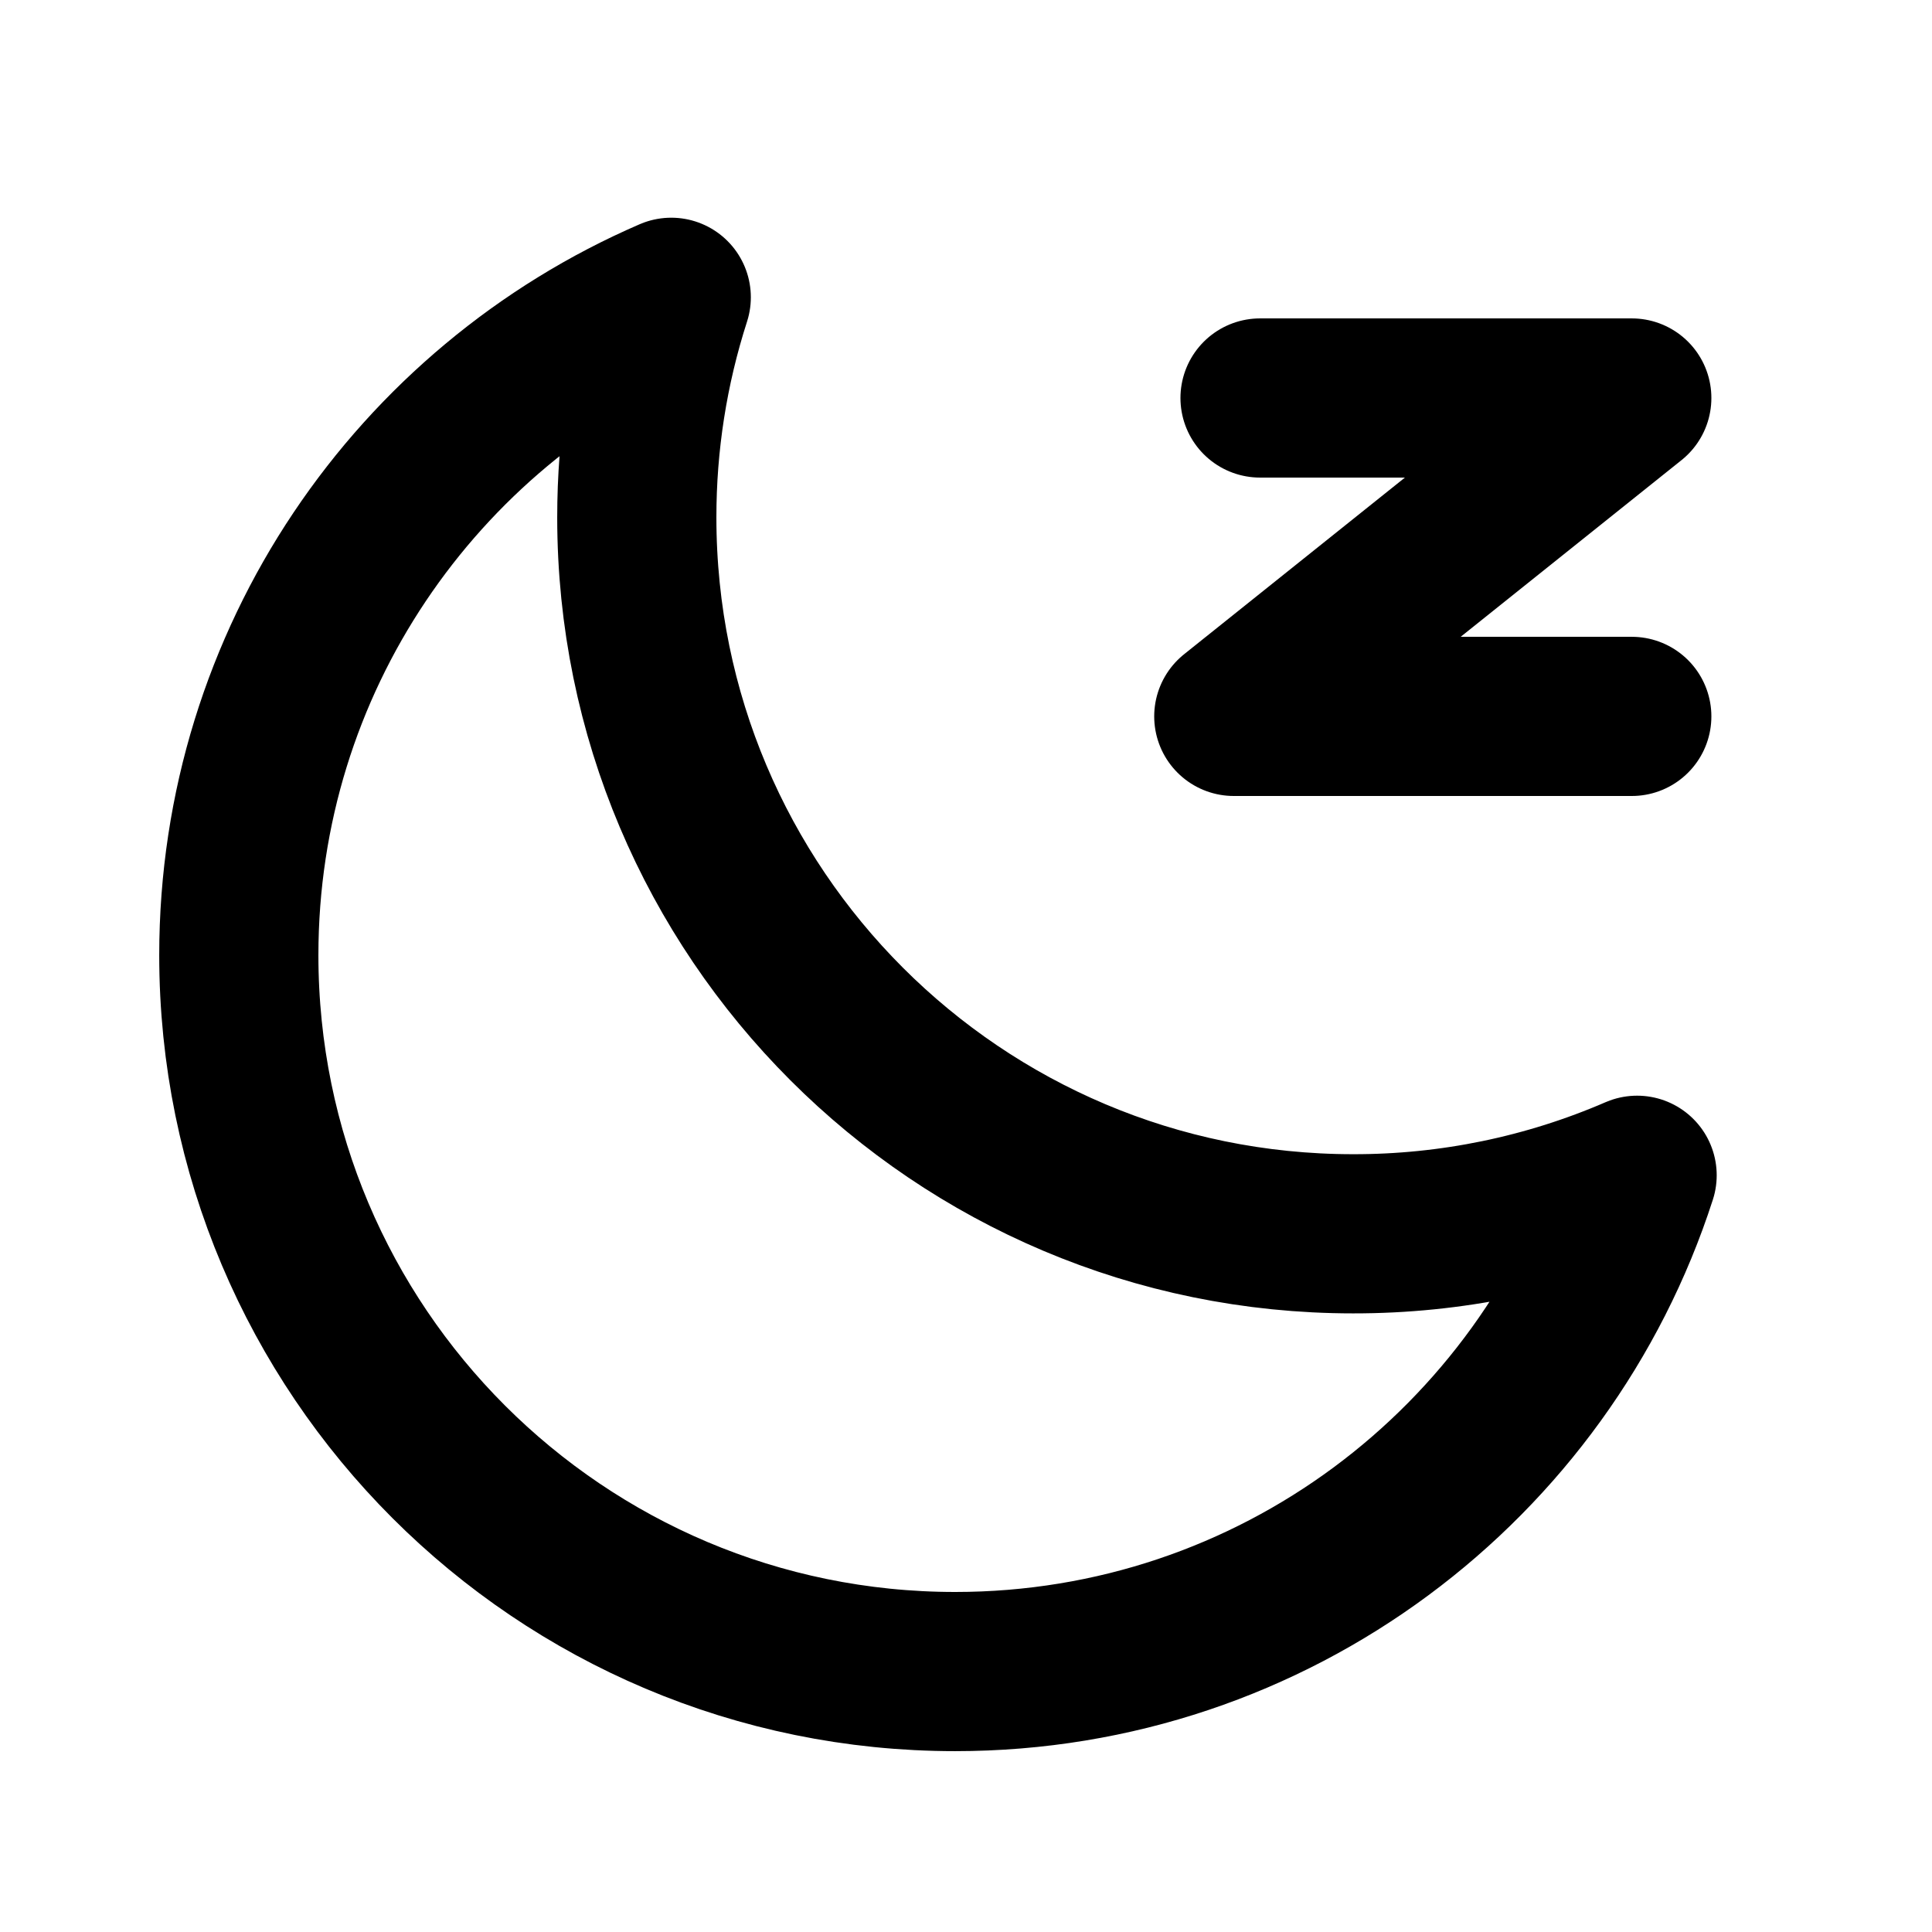
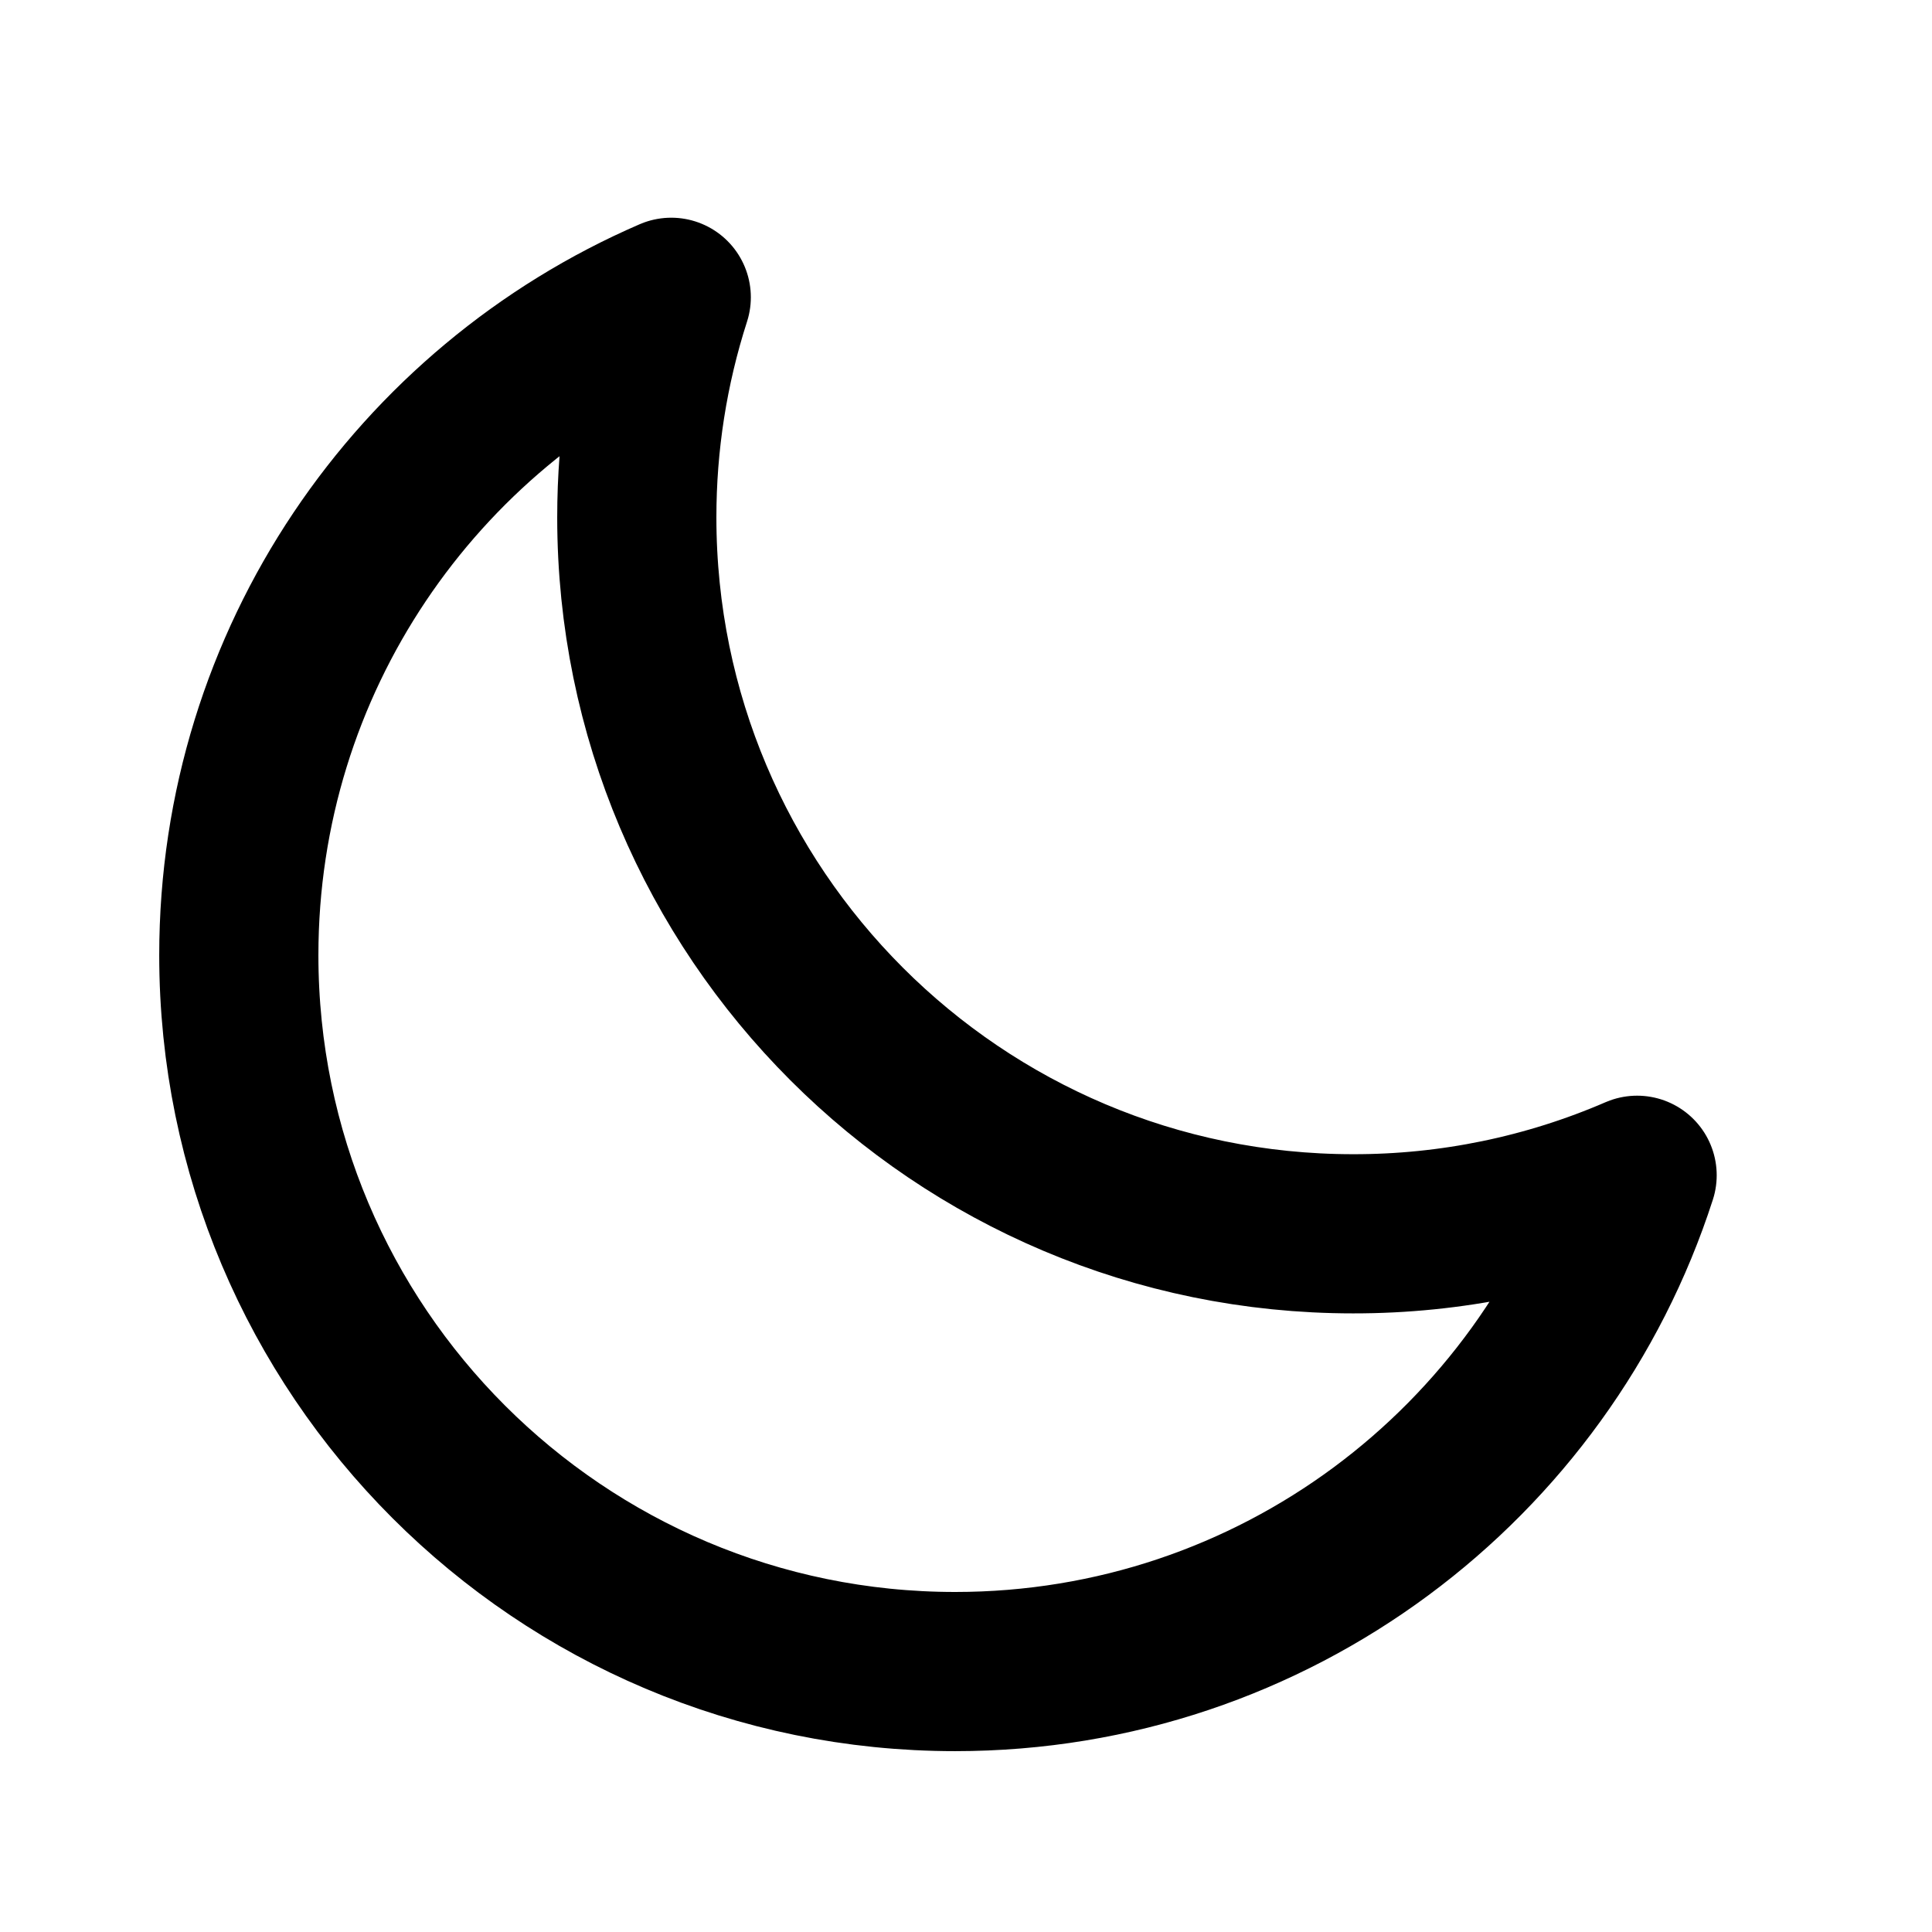
<svg xmlns="http://www.w3.org/2000/svg" fill="none" viewBox="0 0 41 41" height="41" width="41">
  <path stroke-linejoin="round" stroke-width="3.378" stroke="black" d="M14.245 6.309C13.759 7.819 13.513 9.394 13.514 10.98C13.514 19.376 20.32 26.183 28.716 26.183C30.789 26.186 32.84 25.764 34.742 24.941C32.771 31.053 27.038 35.473 20.271 35.473C11.874 35.473 5.068 28.667 5.068 20.27C5.068 14.015 8.846 8.642 14.245 6.309Z" />
-   <path stroke-linejoin="round" stroke-linecap="round" stroke-width="3.378" stroke="black" d="M26.74 8.446H34.629L26.183 15.203H34.629" />
</svg>